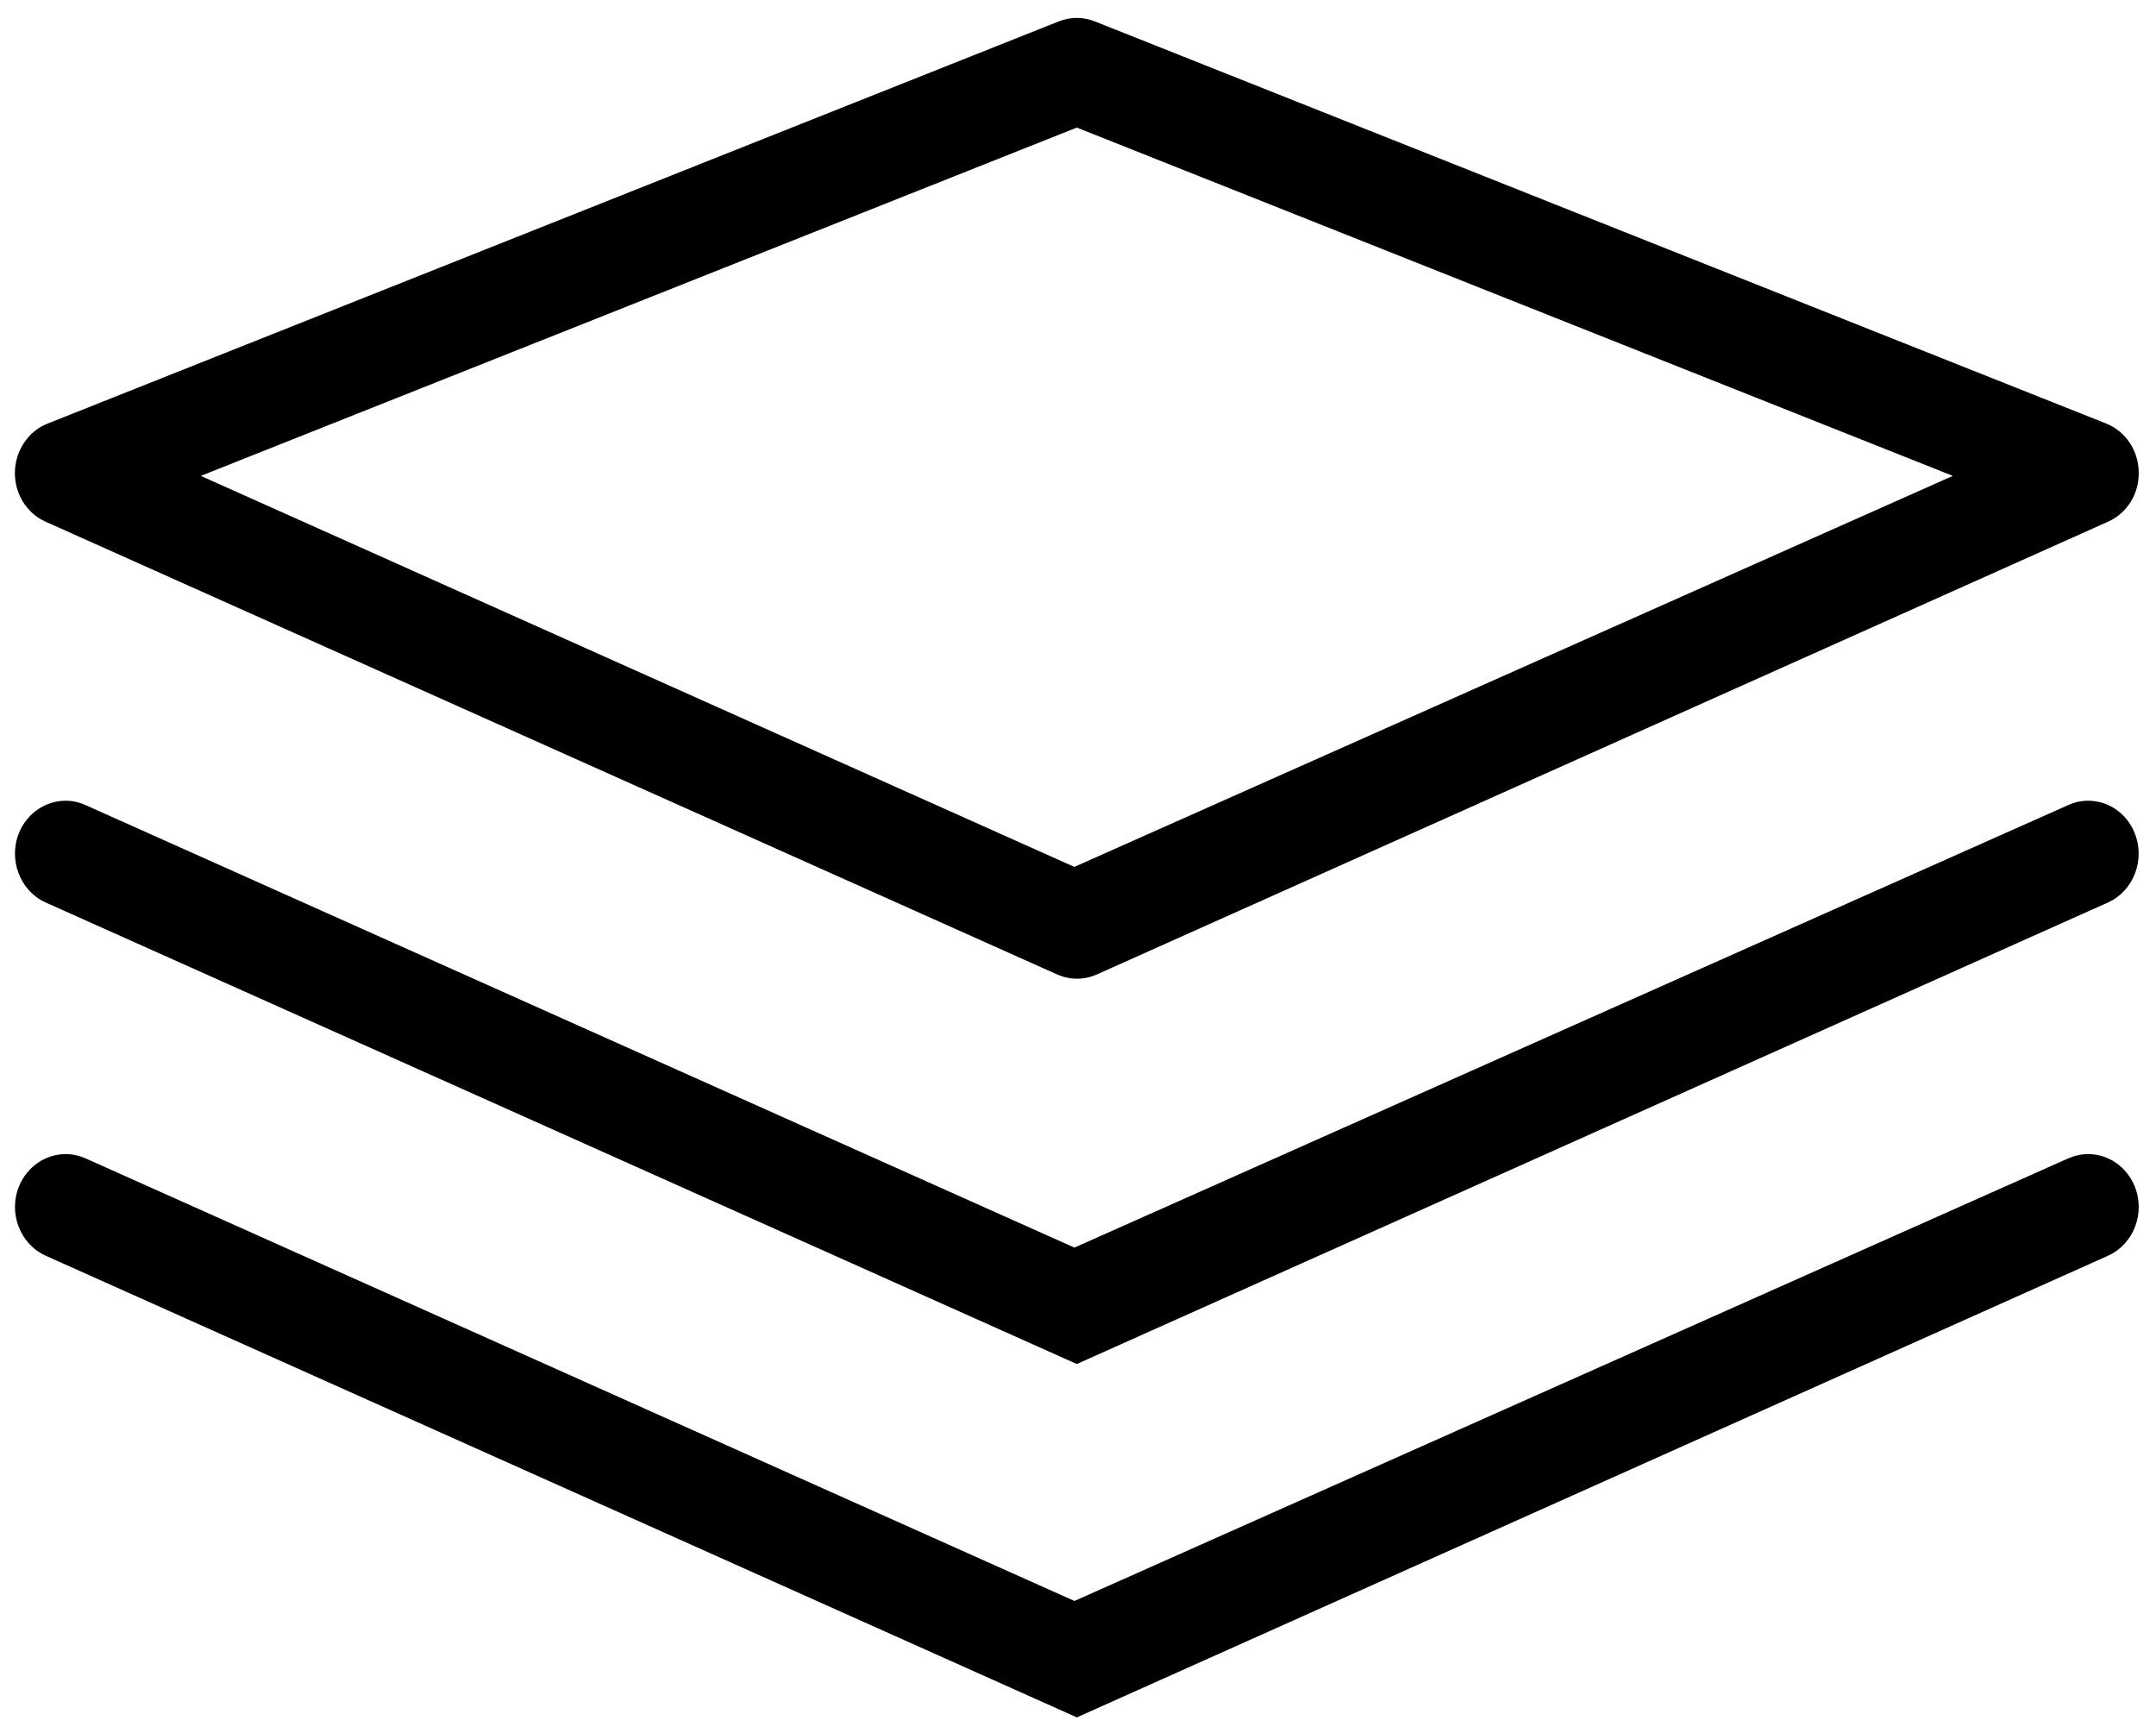
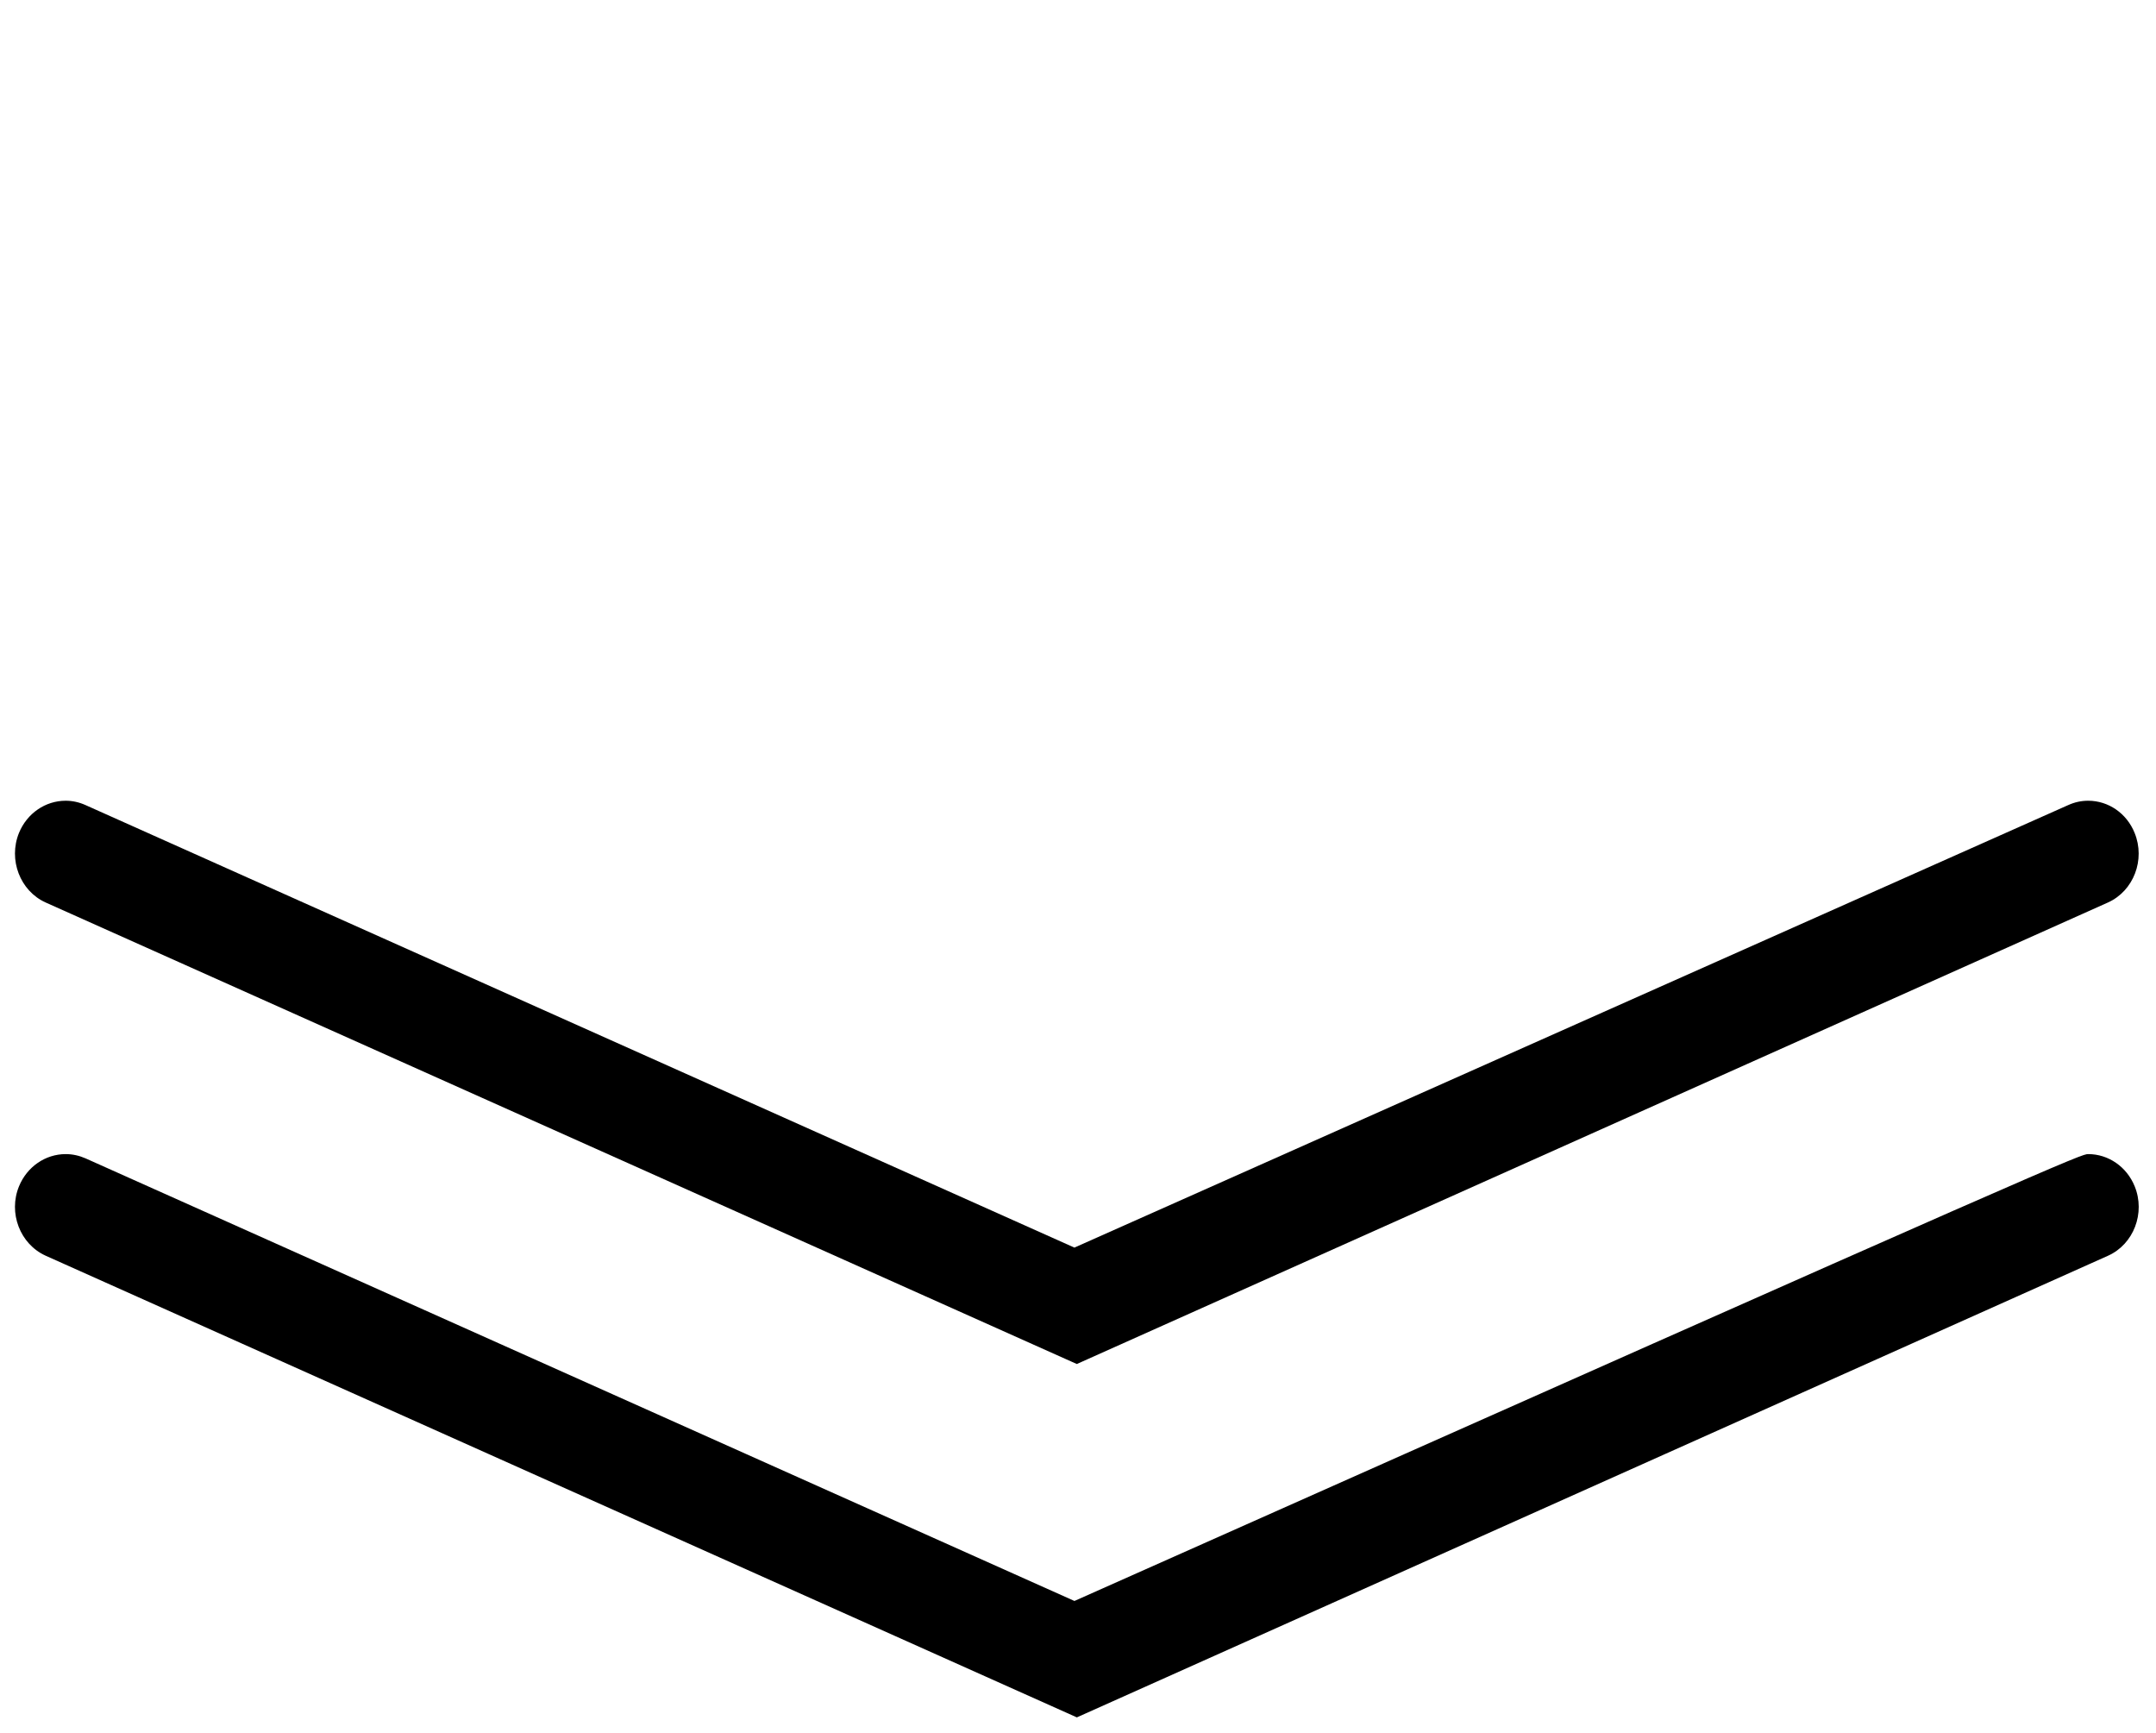
<svg xmlns="http://www.w3.org/2000/svg" width="112" height="90" viewBox="0 0 112 90" fill="none">
-   <path d="M55.938 50.829C55.589 50.829 55.243 50.752 54.901 50.601L2.37 27.095C1.381 26.653 0.752 25.642 0.774 24.513C0.796 23.399 1.476 22.387 2.466 22.001L55.004 1.11C55.306 0.992 55.618 0.93 55.938 0.93C56.254 0.93 56.571 0.992 56.872 1.11L109.407 21.994C110.418 22.399 111.08 23.384 111.102 24.506C111.132 25.638 110.503 26.653 109.506 27.095L56.971 50.612C56.644 50.755 56.291 50.829 55.938 50.829ZM10.431 24.715L55.809 45.022L101.445 24.715L55.938 6.626L10.431 24.715Z" fill="black" />
  <path d="M2.37 46.87C1.042 46.271 0.421 44.649 0.987 43.255C1.402 42.244 2.355 41.586 3.41 41.586C3.767 41.586 4.113 41.663 4.448 41.814L55.813 64.794L107.435 41.814C107.774 41.66 108.119 41.586 108.476 41.586C109.528 41.586 110.477 42.237 110.888 43.255C111.459 44.649 110.837 46.271 109.506 46.87L55.938 70.84L2.37 46.87Z" fill="black" />
-   <path d="M2.372 65.215C1.04 64.612 0.419 62.993 0.989 61.607C1.405 60.596 2.357 59.938 3.413 59.938C3.769 59.938 4.115 60.015 4.45 60.162L55.815 83.146L107.437 60.162C107.768 60.018 108.121 59.938 108.478 59.938C109.53 59.938 110.479 60.596 110.891 61.607C111.461 62.997 110.839 64.619 109.511 65.215L55.94 89.192L2.372 65.215Z" fill="black" />
+   <path d="M2.372 65.215C1.04 64.612 0.419 62.993 0.989 61.607C1.405 60.596 2.357 59.938 3.413 59.938C3.769 59.938 4.115 60.015 4.45 60.162L55.815 83.146C107.768 60.018 108.121 59.938 108.478 59.938C109.53 59.938 110.479 60.596 110.891 61.607C111.461 62.997 110.839 64.619 109.511 65.215L55.94 89.192L2.372 65.215Z" fill="black" />
</svg>